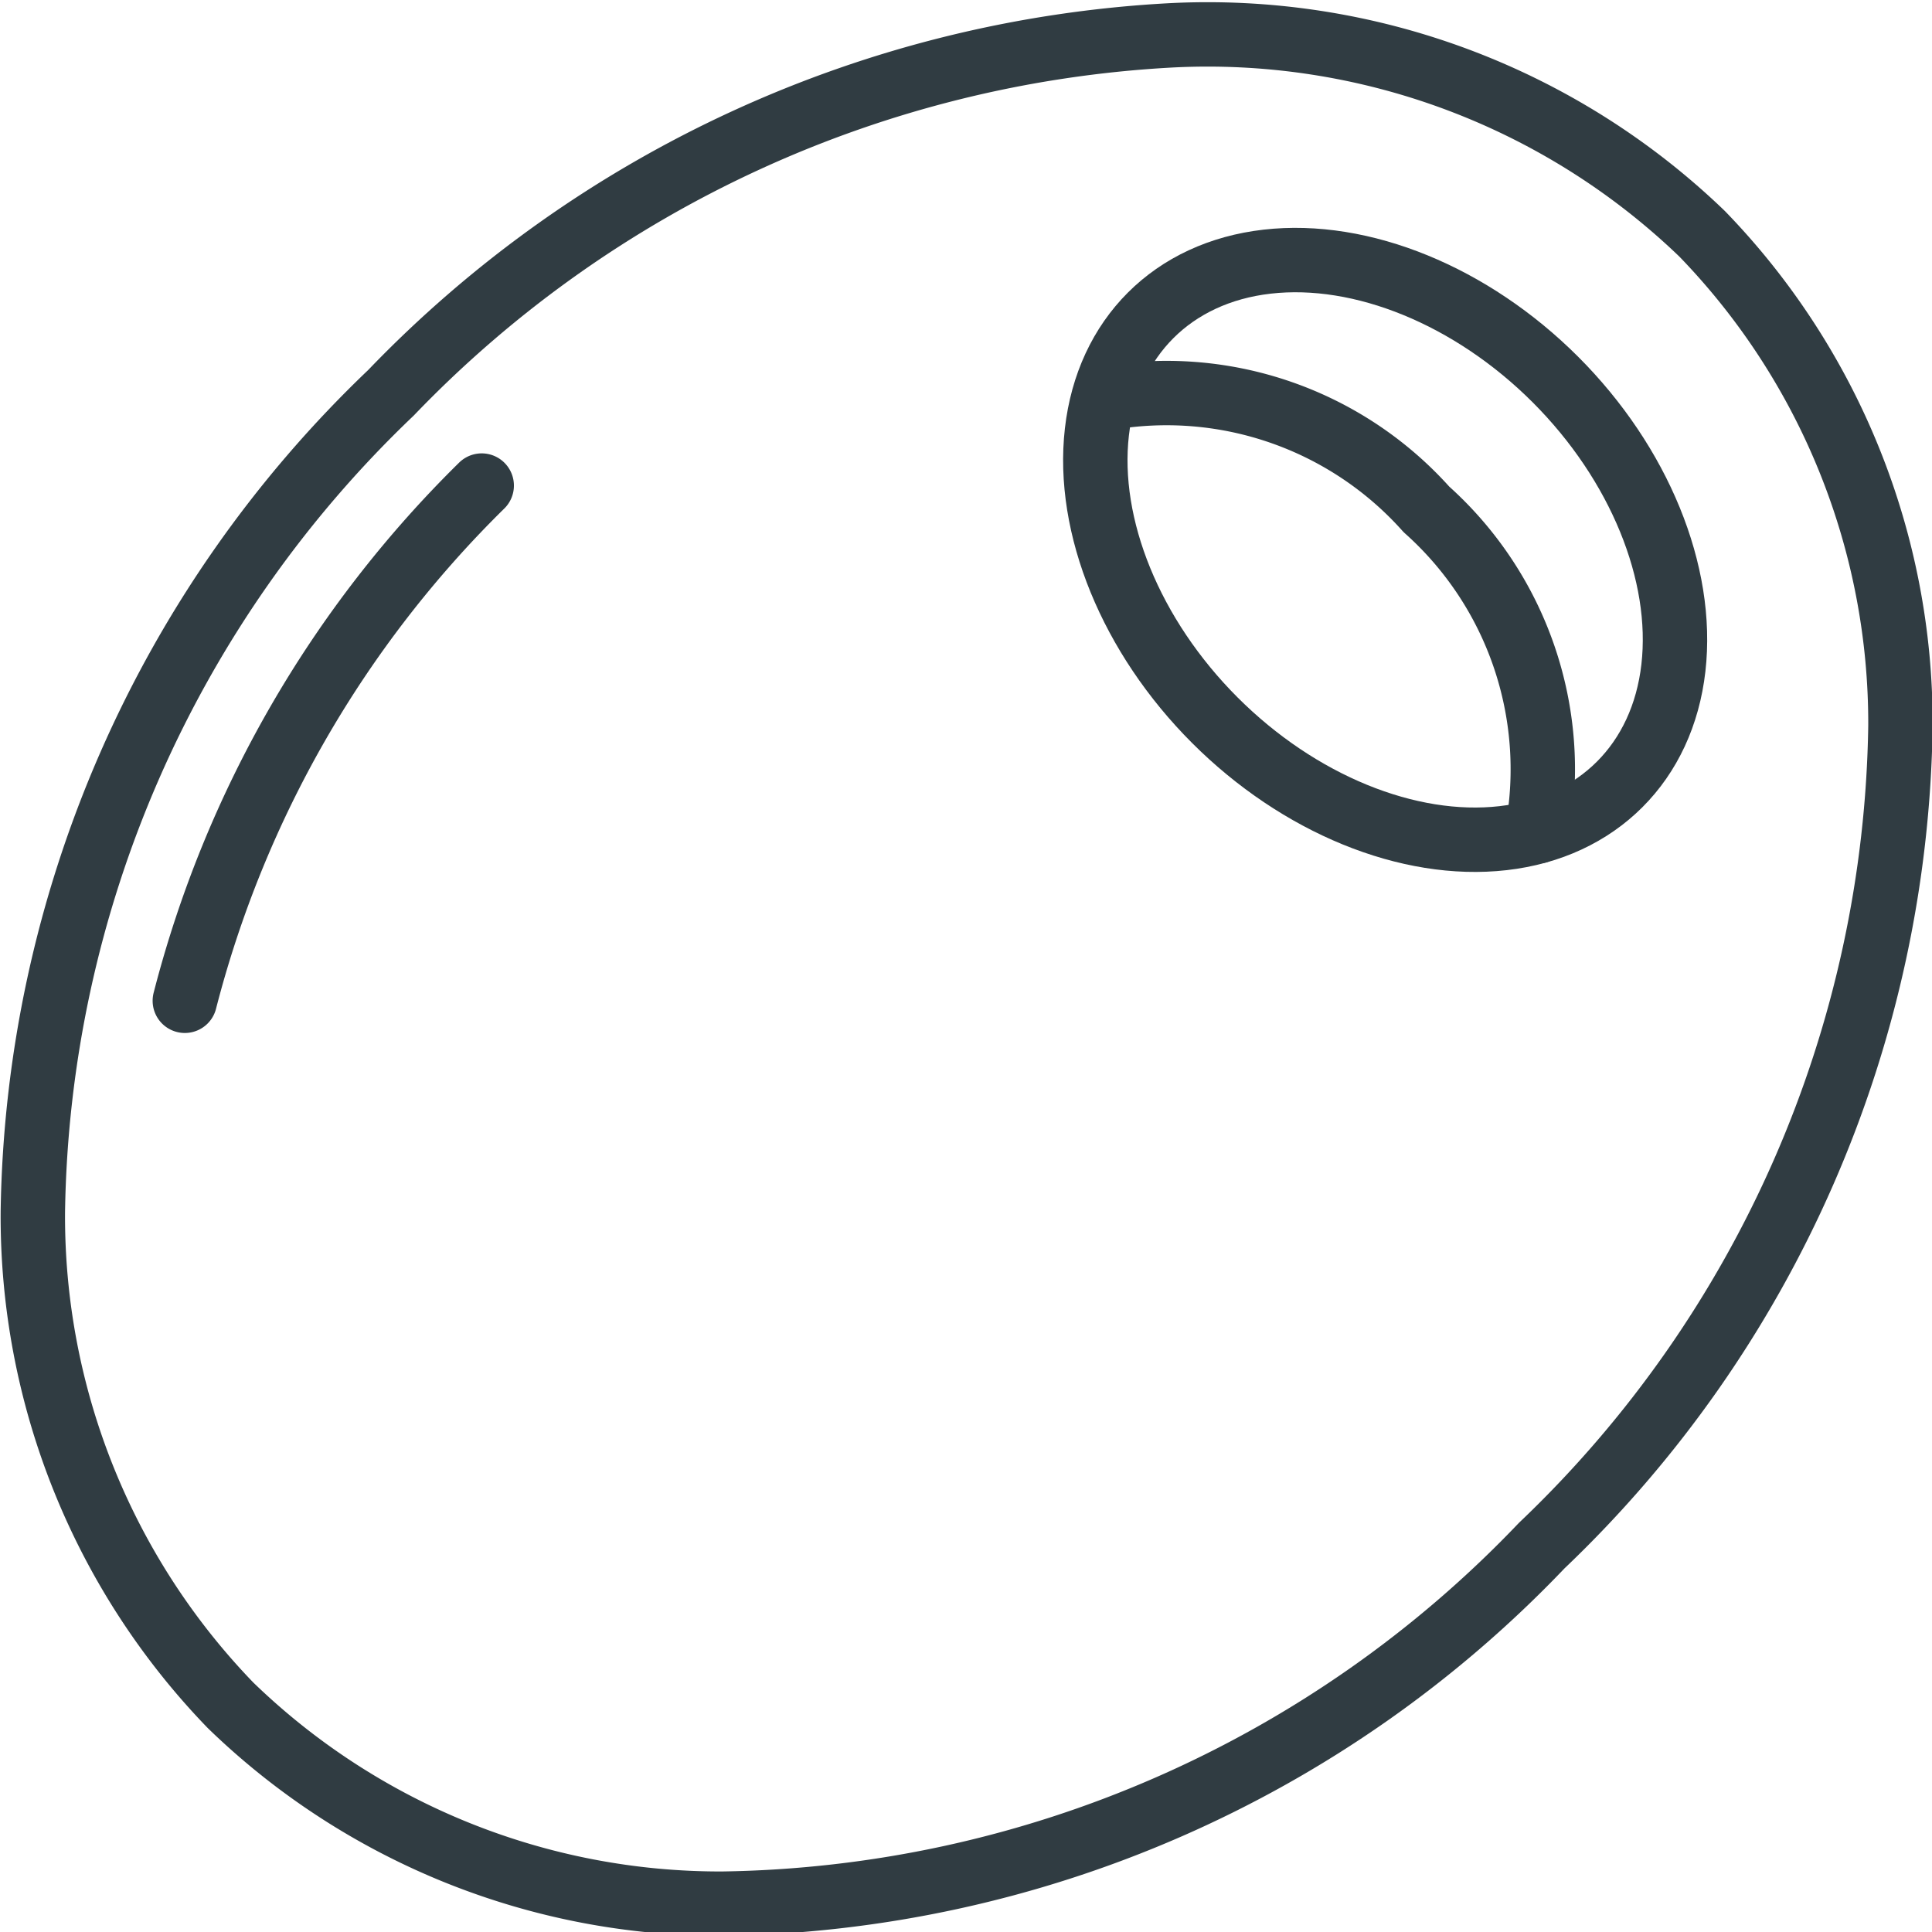
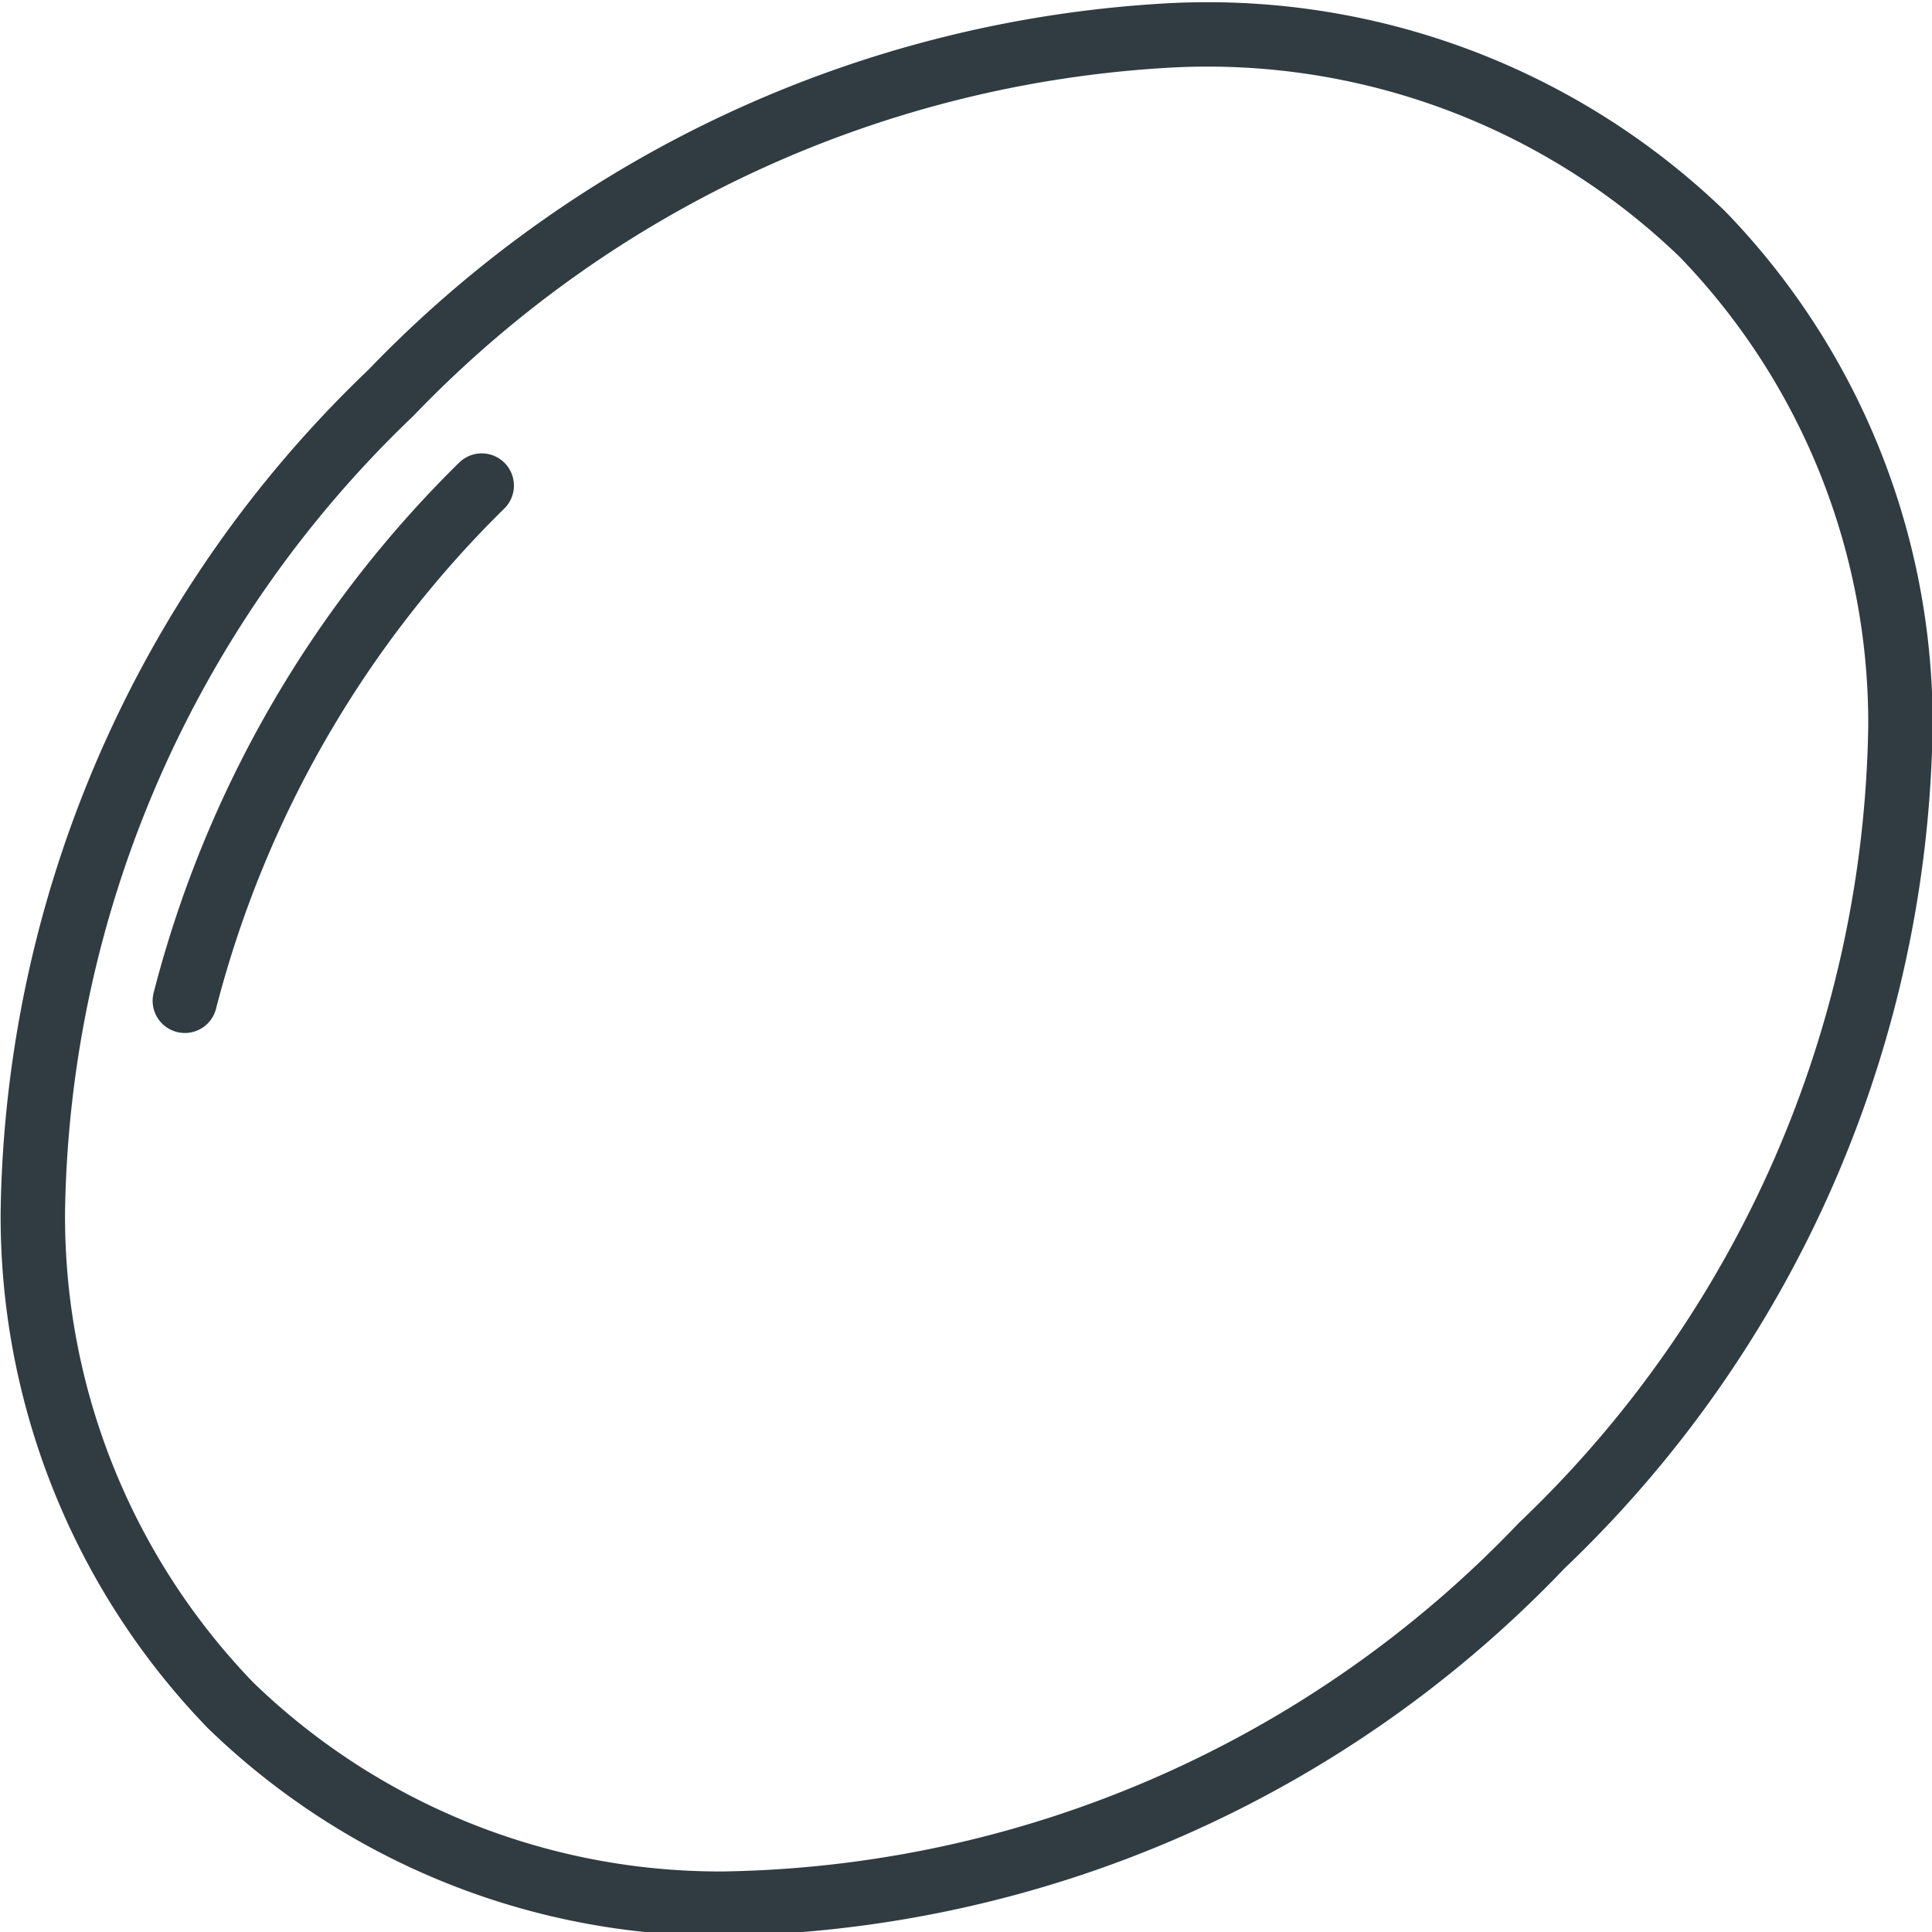
<svg xmlns="http://www.w3.org/2000/svg" viewBox="0 0 30 30">
  <title>Olive</title>
  <g id="Olive">
    <g>
      <path d="M23.94,24a17.93,17.93,0,0,1-12.72,5.56,10.92,10.92,0,0,1-7.64-3.08A10.92,10.92,0,0,1,.51,18.82,17.93,17.93,0,0,1,6.07,6.1,18.14,18.14,0,0,1,18.16.55a11.07,11.07,0,0,1,8.27,3.08,10.92,10.92,0,0,1,3.08,7.64A17.93,17.93,0,0,1,23.94,24Z" style="fill: none;stroke: #303c42;stroke-linecap: round;stroke-linejoin: round" />
      <path d="M2.87,15.54a17.24,17.24,0,0,1,4.61-8" style="fill: none;stroke: #303c42;stroke-linecap: round;stroke-linejoin: round" />
-       <path d="M23.87,12.91a5.41,5.41,0,0,0-1.72-5,5.41,5.41,0,0,0-5-1.72" style="fill: none;stroke: #303c42;stroke-linecap: round;stroke-linejoin: round" />
-       <ellipse cx="21.51" cy="8.54" rx="3.74" ry="5.15" transform="translate(0.26 17.71) rotate(-45)" style="fill: none;stroke: #303c42;stroke-linecap: round;stroke-linejoin: round" />
    </g>
  </g>
</svg>